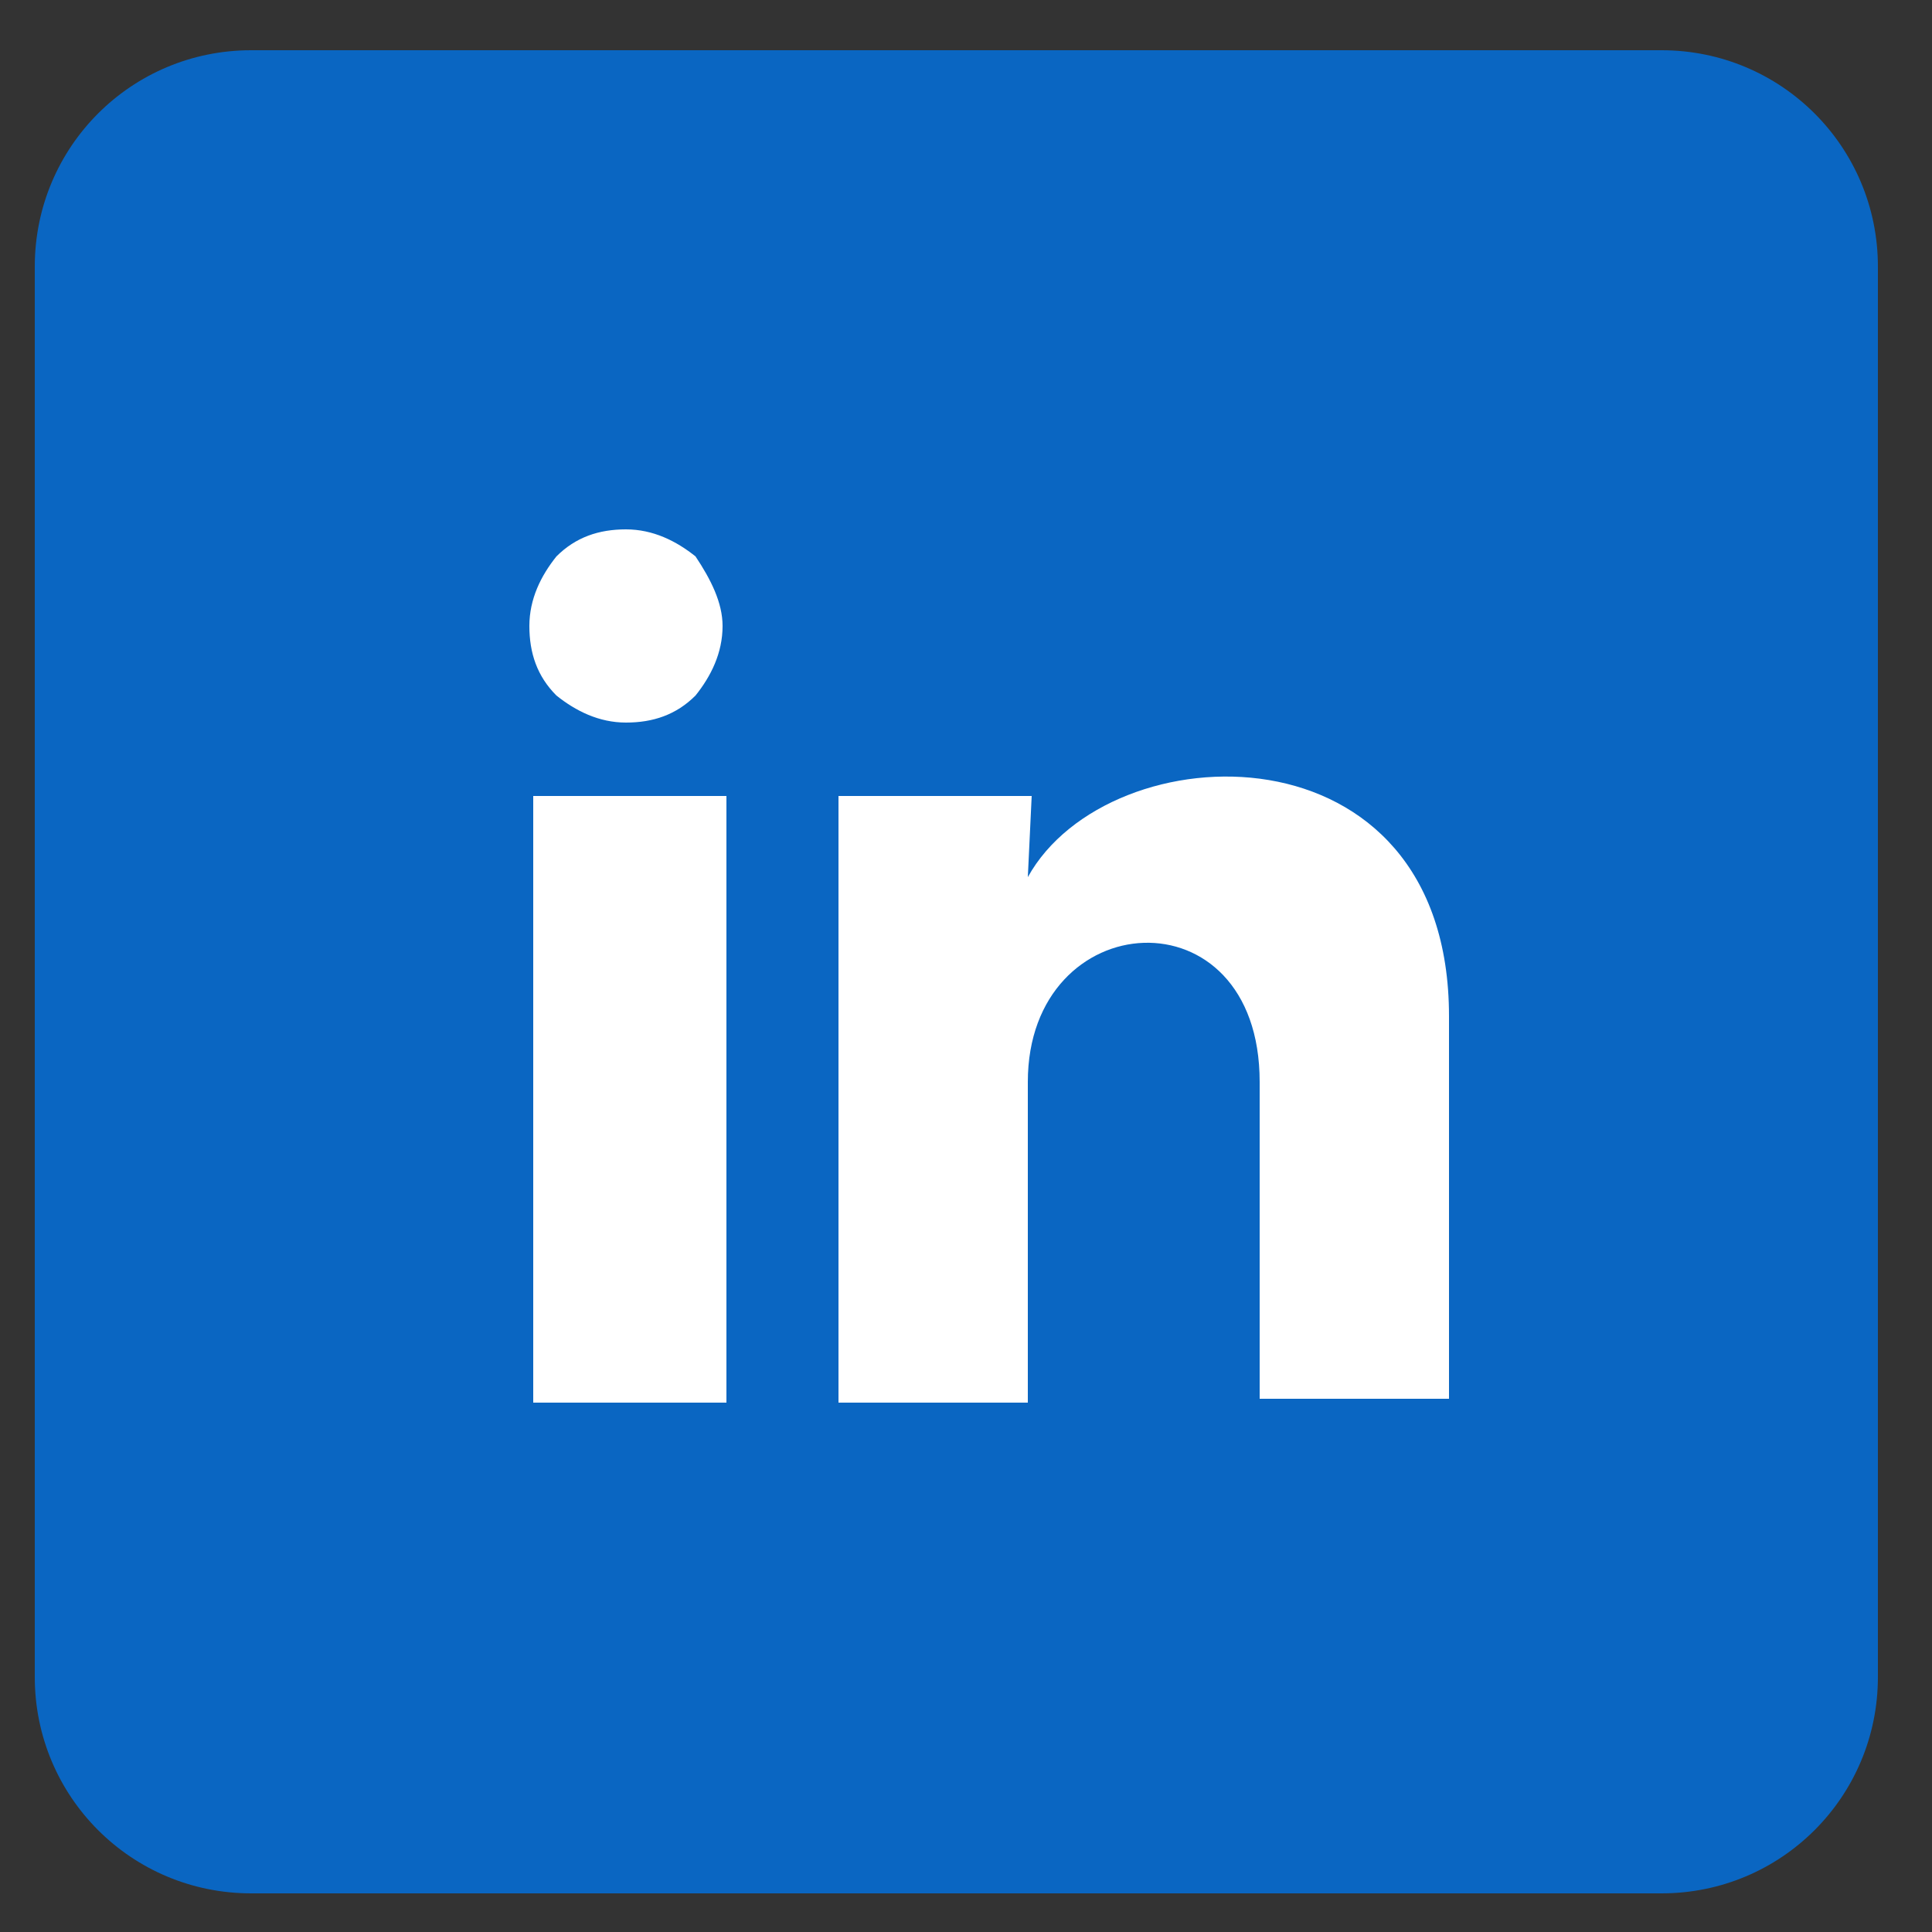
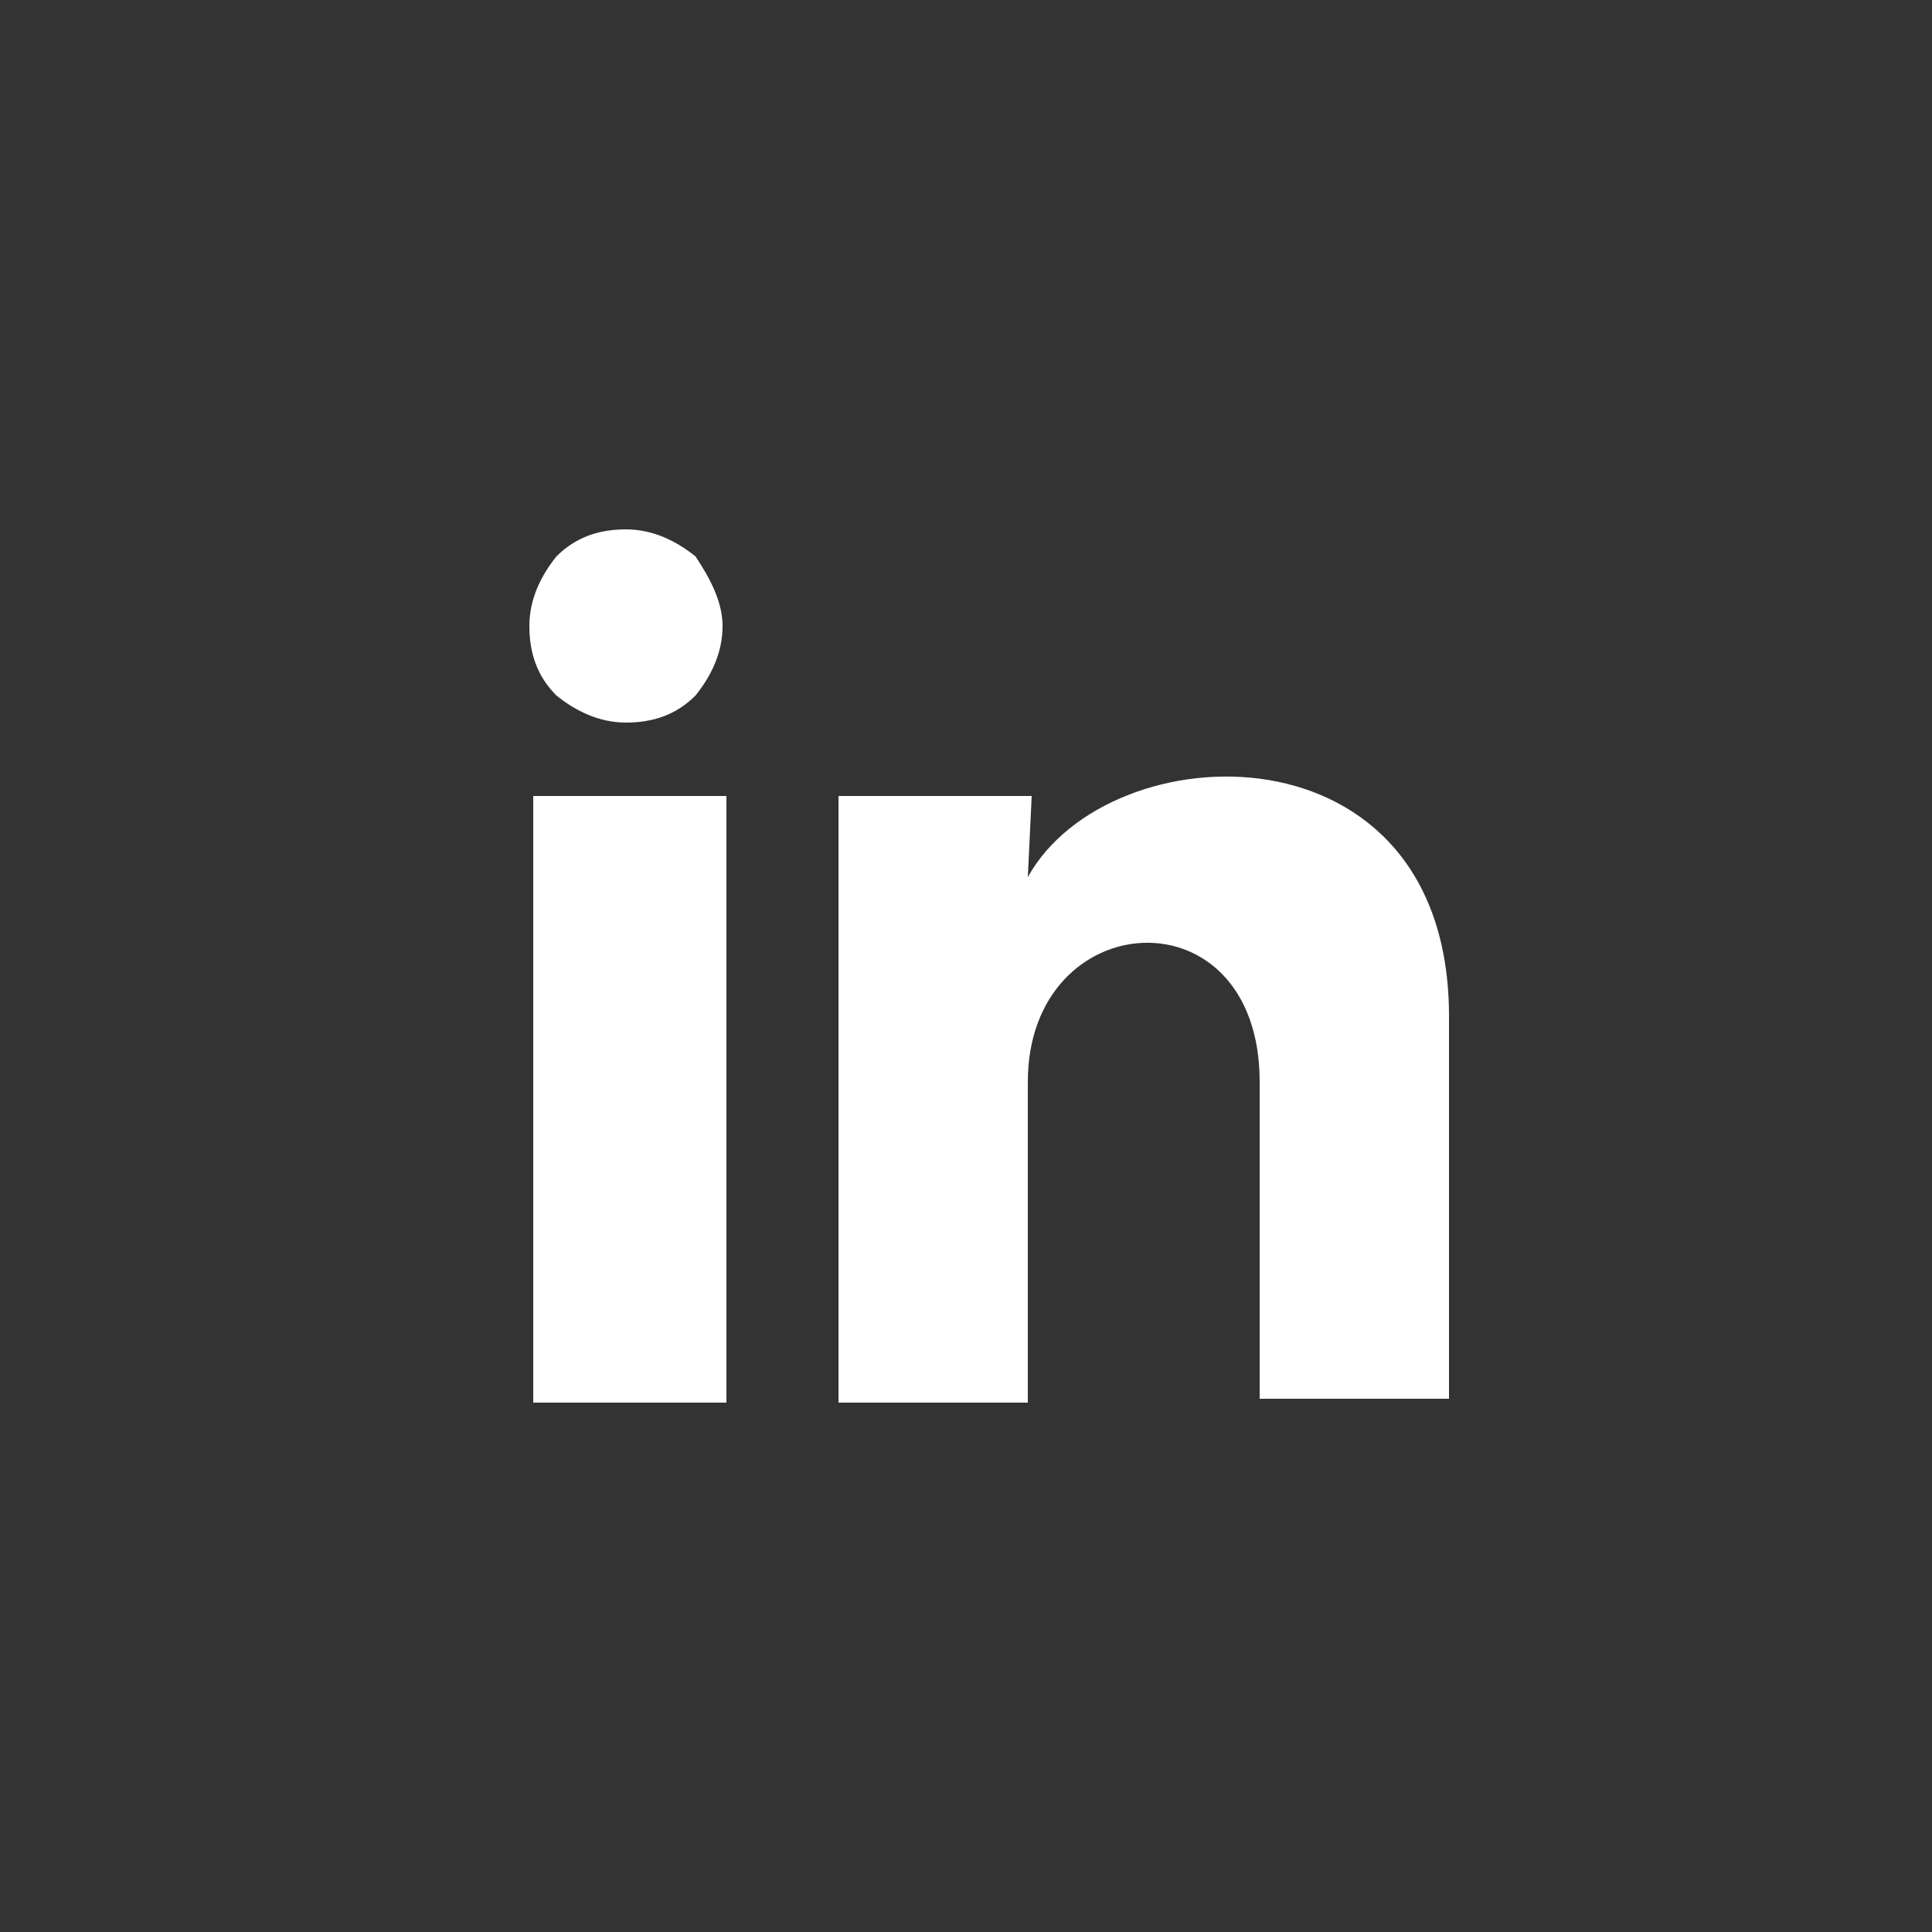
<svg xmlns="http://www.w3.org/2000/svg" version="1.1" id="Layer_1" x="0px" y="0px" viewBox="0 0 50 50" style="enable-background:new 0 0 50 50;" xml:space="preserve">
  <rect x="0" y="0" width="50" height="50" fill="#333333" stroke="none" />
  <style type="text/css">
	.st0{fill:#0A66C2;}
	.st1{fill:#FFFFFF;}
</style>
-   <path class="st0" d="M43,49H6.5c-3.1,0-5.6-2.5-5.6-5.6V6.9c0-3.1,2.5-5.6,5.6-5.6H43c3.1,0,5.6,2.5,5.6,5.6v36.5  C48.6,46.5,46.1,49,43,49z" />
  <path class="st1" d="M18.7,16.2c0,0.7-0.3,1.3-0.7,1.8c-0.5,0.5-1.1,0.7-1.8,0.7c-0.7,0-1.3-0.3-1.8-0.7c-0.5-0.5-0.7-1.1-0.7-1.8  c0-0.7,0.3-1.3,0.7-1.8c0.5-0.5,1.1-0.7,1.8-0.7c0.7,0,1.3,0.3,1.8,0.7C18.4,15,18.7,15.6,18.7,16.2z M18.8,20.6h-5v15.7h5V20.6z   M26.7,20.6h-5v15.7h4.9V28c0-4.6,6-5,6,0v8.2h4.9v-9.9c0-7.7-8.8-7.4-10.9-3.6L26.7,20.6z" />
</svg>